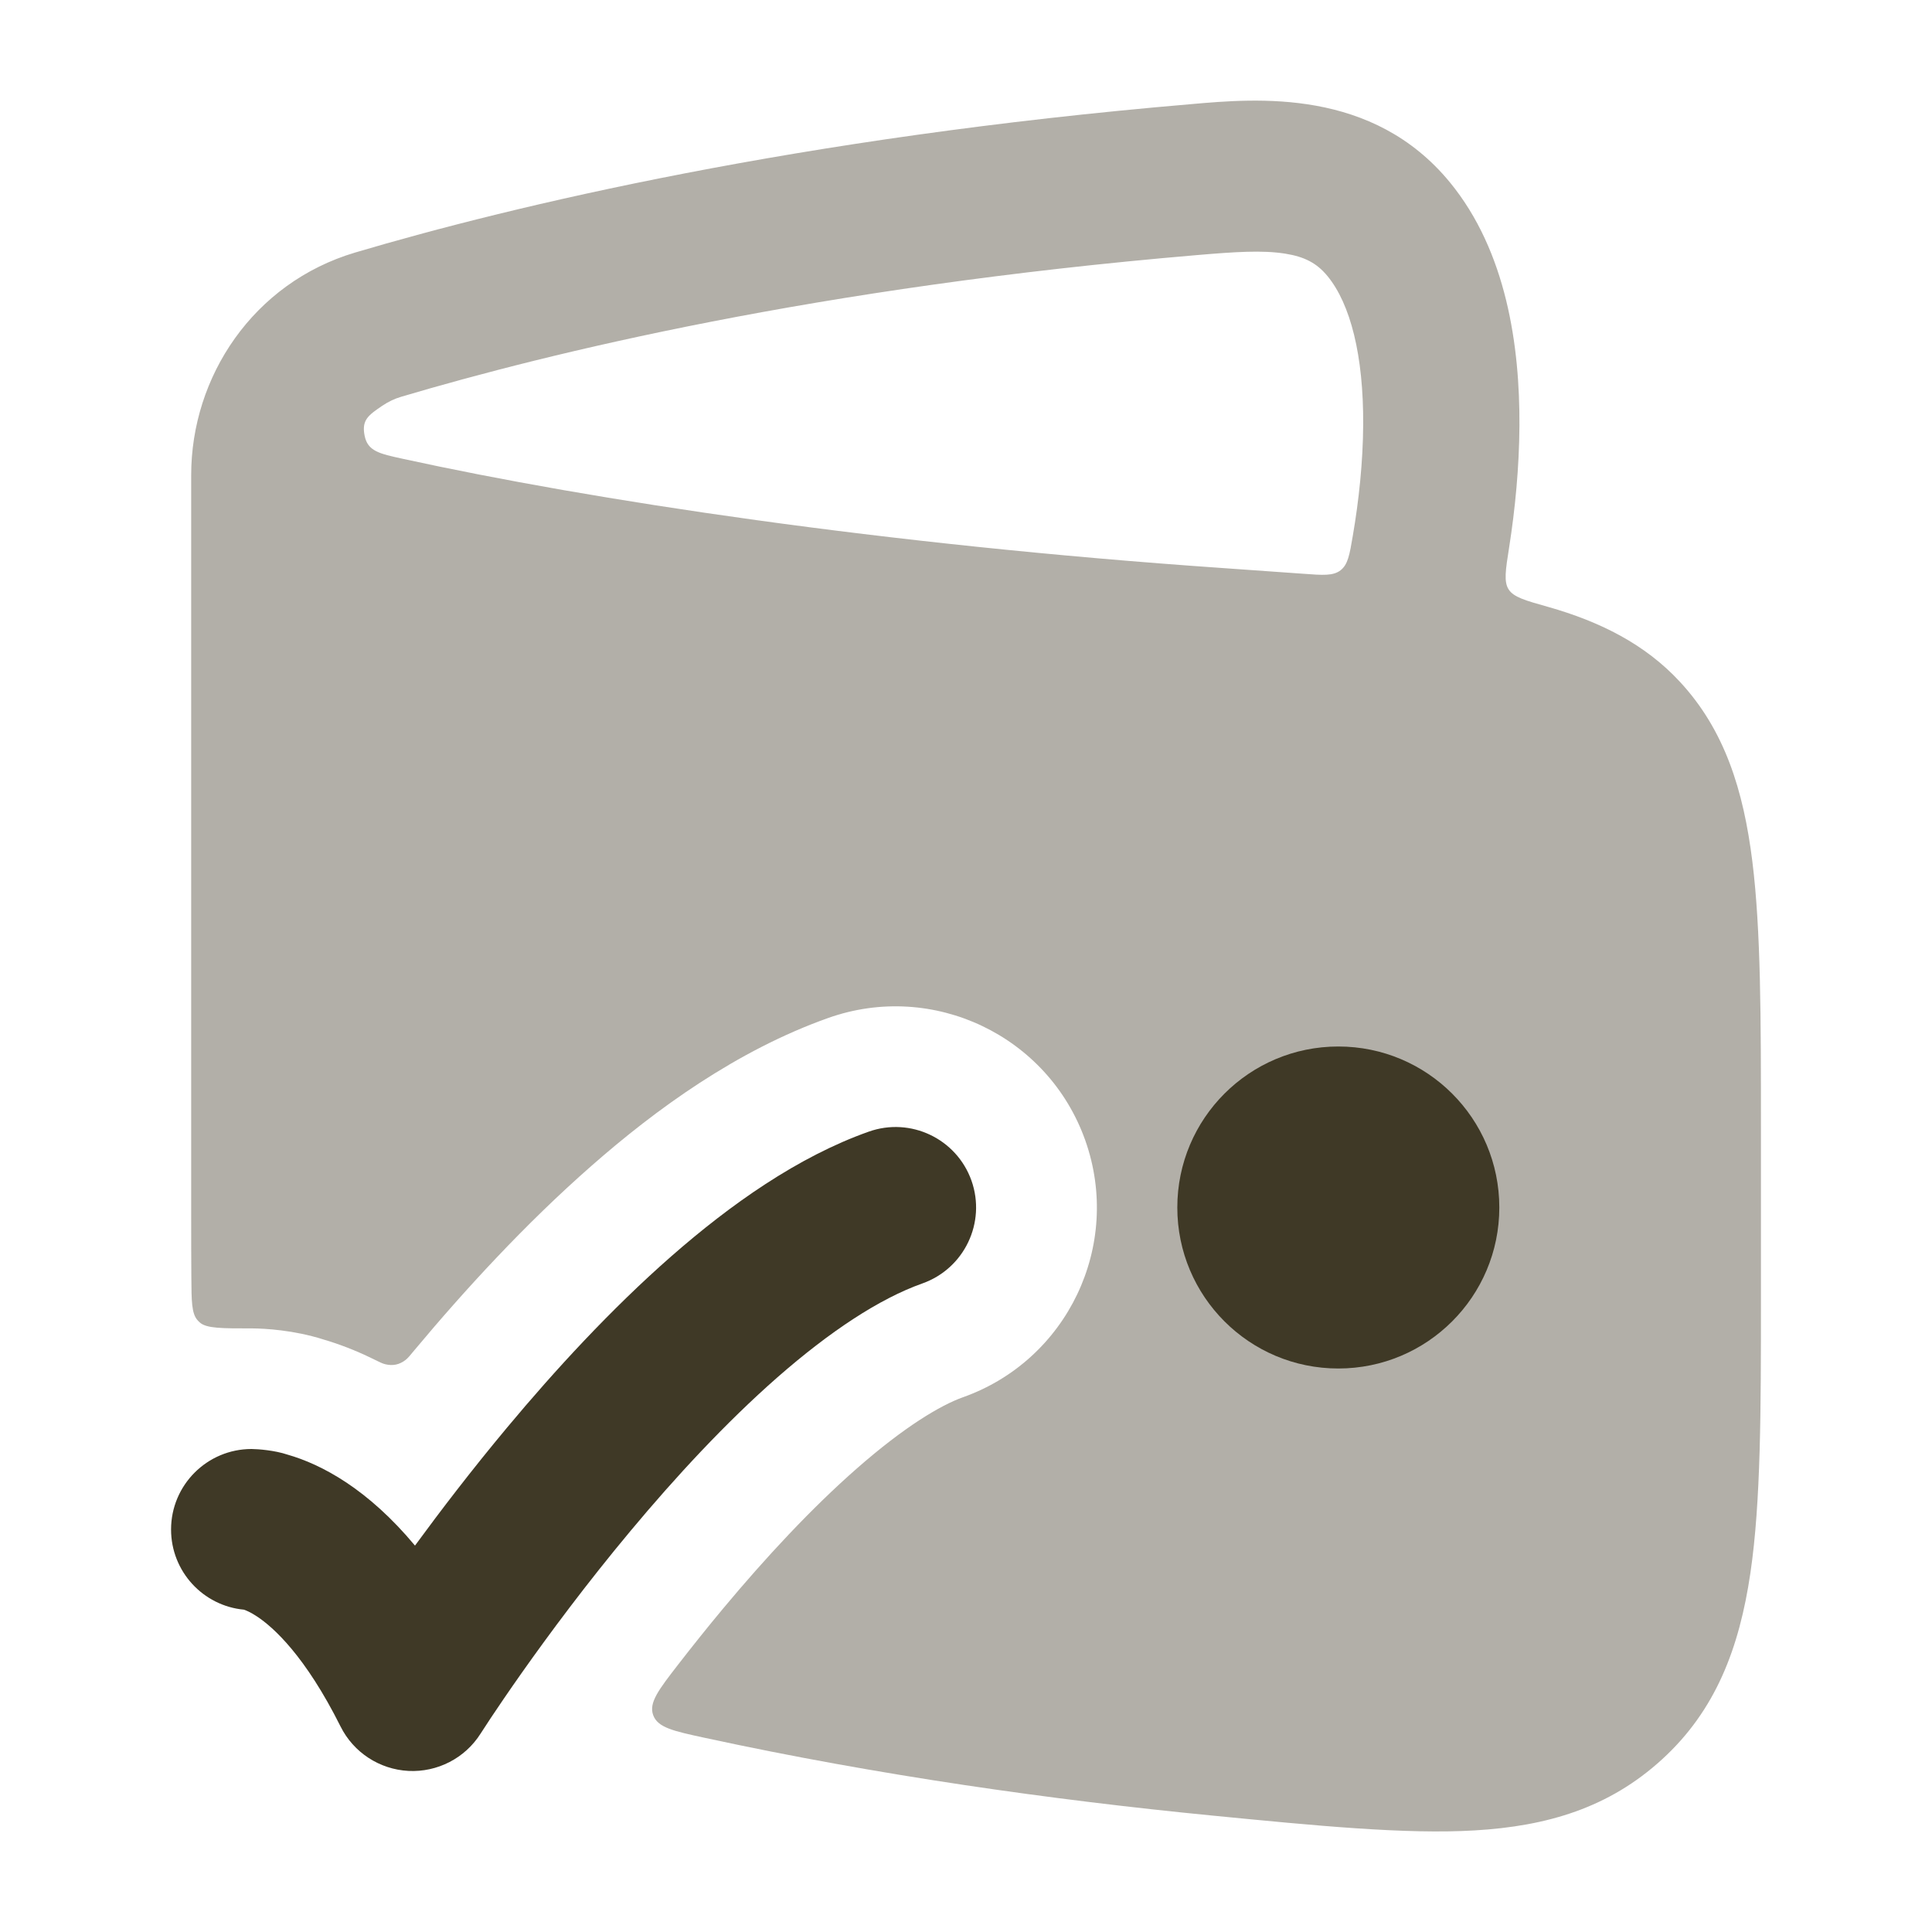
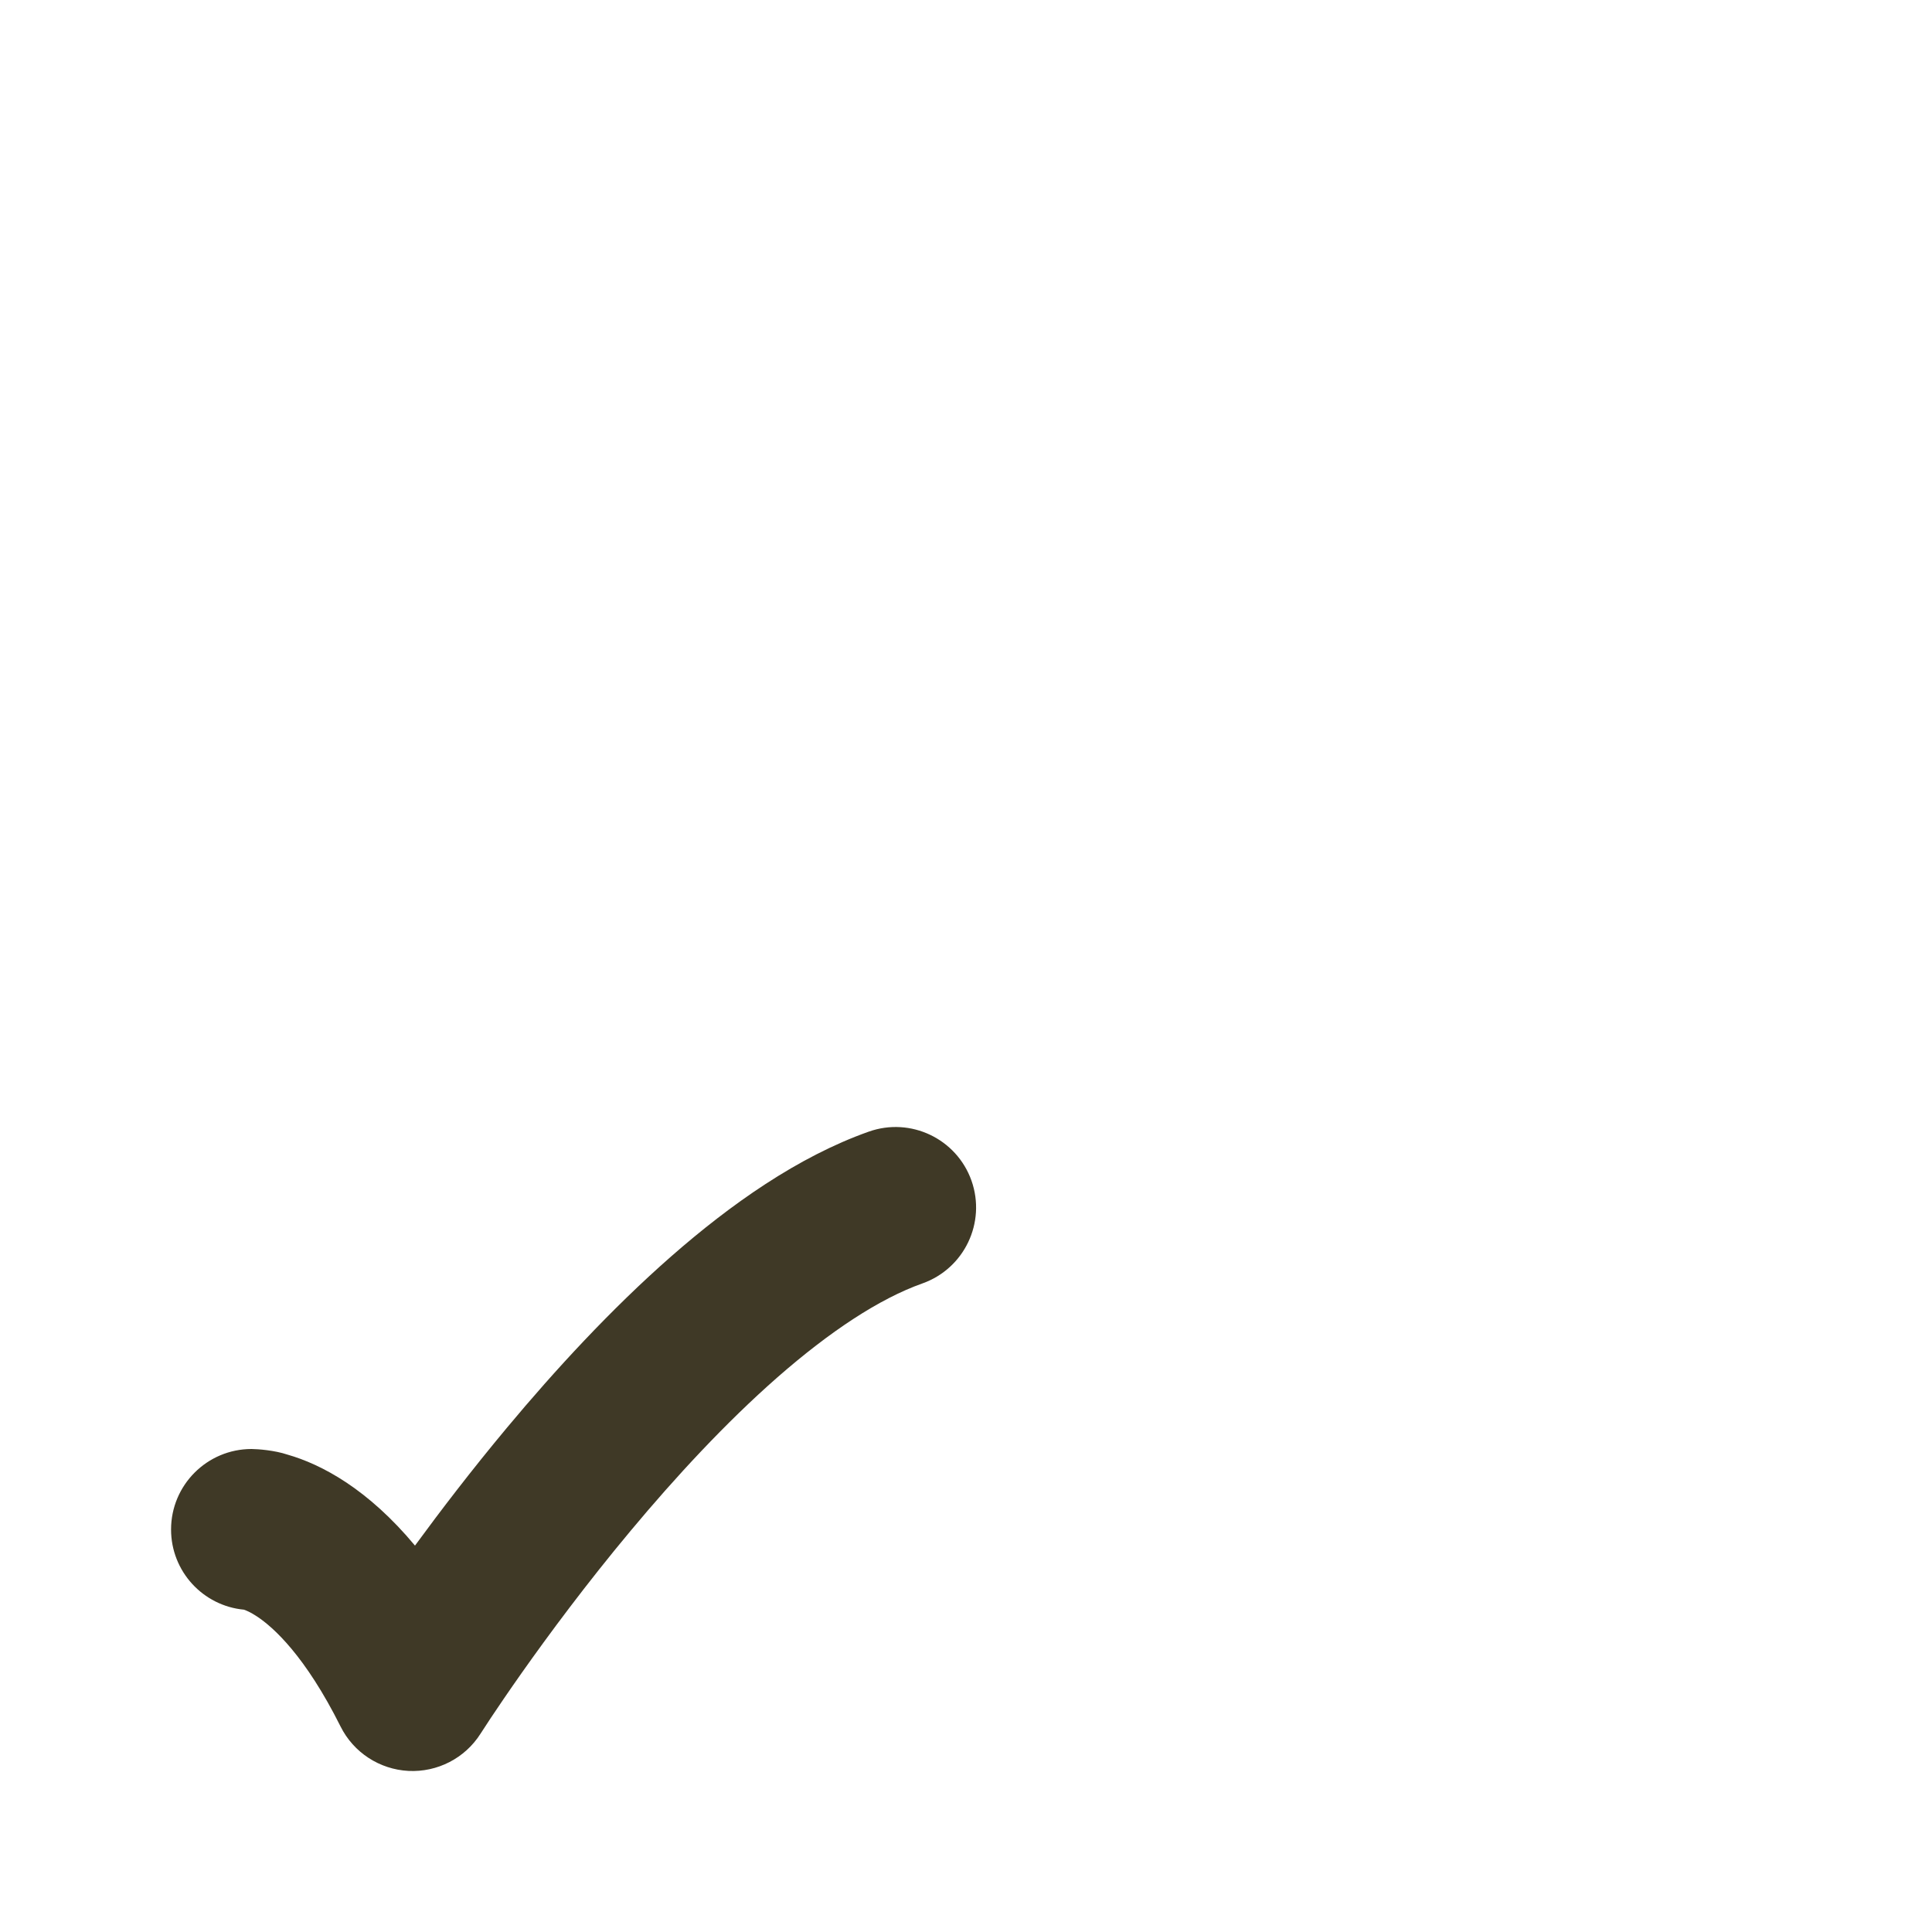
<svg xmlns="http://www.w3.org/2000/svg" viewBox="0 0 24 24" fill="currentColor" class="injected-svg" data-src="https://cdn.hugeicons.com/icons/wallet-done-02-bulk-rounded.svg" role="img" color="#3f3926">
-   <path opacity="0.4" fill-rule="evenodd" clip-rule="evenodd" d="M4.412 3.137C3.144 3.514 2.375 4.681 2.375 5.901V15.111C2.375 15.376 2.375 15.627 2.377 15.867C2.379 16.166 2.38 16.315 2.453 16.399C2.464 16.412 2.471 16.418 2.484 16.43C2.568 16.502 2.754 16.502 3.125 16.502L3.14 16.502C3.288 16.503 3.652 16.523 4.013 16.638C4.208 16.695 4.414 16.773 4.626 16.877C4.711 16.919 4.753 16.94 4.786 16.947C4.88 16.97 4.962 16.953 5.039 16.893C5.065 16.873 5.092 16.841 5.146 16.775C5.769 16.029 6.523 15.205 7.348 14.482C8.147 13.78 9.154 13.048 10.29 12.645C11.592 12.184 13.021 12.866 13.482 14.167C13.943 15.469 13.261 16.897 11.96 17.358C11.685 17.456 11.235 17.723 10.645 18.241C10.08 18.736 9.51 19.35 8.986 19.978C8.788 20.215 8.601 20.45 8.428 20.673C8.181 20.992 8.058 21.151 8.114 21.306C8.171 21.462 8.369 21.505 8.765 21.59C10.916 22.056 13.081 22.36 15.063 22.554C16.351 22.68 17.467 22.789 18.319 22.738C19.222 22.685 19.989 22.457 20.647 21.855C21.313 21.247 21.607 20.472 21.744 19.541C21.875 18.652 21.875 17.523 21.875 16.129V14.005C21.875 12.646 21.875 11.556 21.768 10.699C21.658 9.816 21.424 9.068 20.868 8.469C20.435 8.001 19.876 7.722 19.231 7.539C18.945 7.459 18.803 7.418 18.741 7.322C18.68 7.227 18.702 7.084 18.747 6.8C18.822 6.322 18.872 5.805 18.875 5.287C18.88 4.302 18.716 3.125 18.012 2.266C17.052 1.096 15.617 1.221 14.793 1.294C9.919 1.708 6.365 2.558 4.412 3.137ZM14.866 3.169C15.347 3.128 15.683 3.106 15.966 3.151C16.203 3.189 16.356 3.266 16.491 3.43C16.775 3.776 16.939 4.414 16.934 5.277C16.931 5.743 16.88 6.22 16.805 6.656C16.765 6.894 16.744 7.013 16.653 7.084C16.562 7.155 16.436 7.146 16.184 7.127C15.865 7.104 15.53 7.08 15.181 7.056C10.967 6.764 7.352 6.213 5.002 5.699C4.712 5.636 4.566 5.604 4.529 5.41C4.491 5.216 4.577 5.158 4.748 5.041C4.822 4.991 4.901 4.953 4.983 4.929C6.821 4.384 10.143 3.57 14.866 3.169Z" fill="currentColor">
- 	</path>
-   <path d="M18.625 15C18.625 13.895 17.73 13 16.625 13C15.52 13 14.625 13.895 14.625 15C14.625 16.105 15.52 17 16.625 17C17.73 17 18.625 16.105 18.625 15Z" fill="currentColor">
- 	</path>
  <path d="M12.068 14.666C12.252 15.187 11.979 15.758 11.459 15.943C10.925 16.132 10.309 16.539 9.656 17.111C9.013 17.675 8.388 18.352 7.834 19.016C7.282 19.677 6.813 20.311 6.482 20.78C6.317 21.014 6.187 21.206 6.099 21.338L5.969 21.537C5.776 21.841 5.434 22.017 5.074 21.999C4.714 21.98 4.392 21.77 4.231 21.448C3.79 20.566 3.395 20.215 3.195 20.082C3.111 20.026 3.054 20.004 3.031 19.996C2.523 19.949 2.125 19.521 2.125 19C2.125 18.448 2.573 18 3.125 18C3.207 18.001 3.412 18.016 3.572 18.07C3.779 18.129 4.03 18.235 4.305 18.418C4.579 18.601 4.867 18.854 5.155 19.2C5.471 18.769 5.859 18.261 6.298 17.735C6.892 17.023 7.59 16.263 8.337 15.608C9.074 14.962 9.913 14.369 10.791 14.058C11.312 13.873 11.883 14.146 12.068 14.666Z" fill="currentColor">
	</path>
</svg>